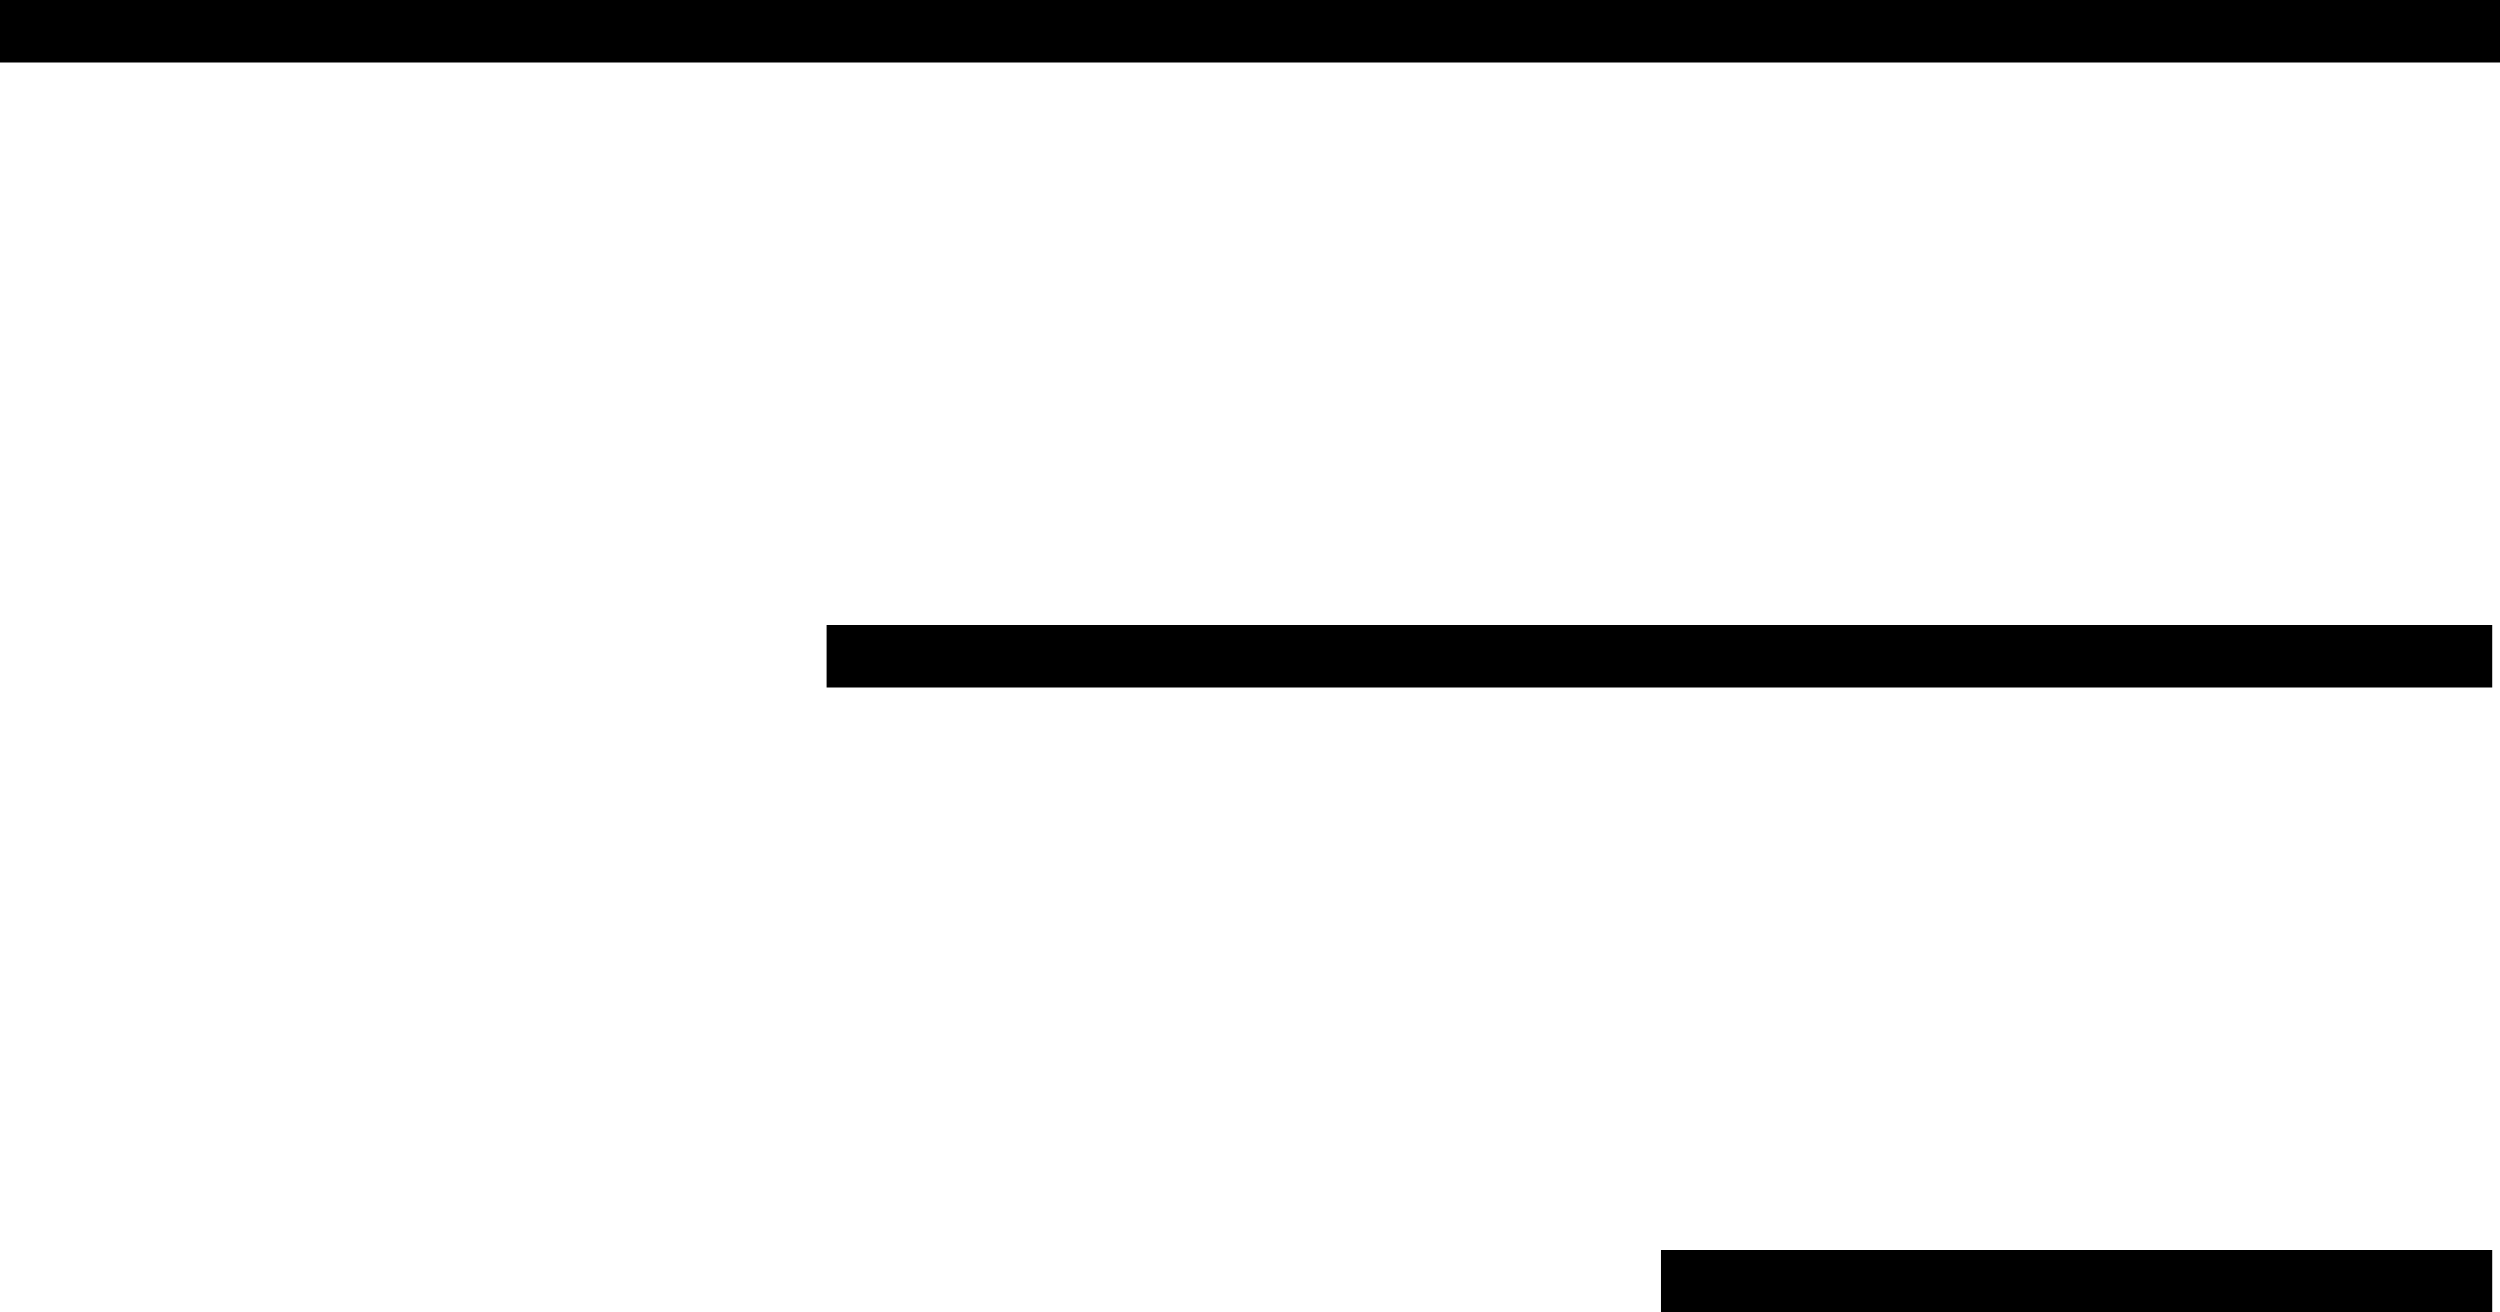
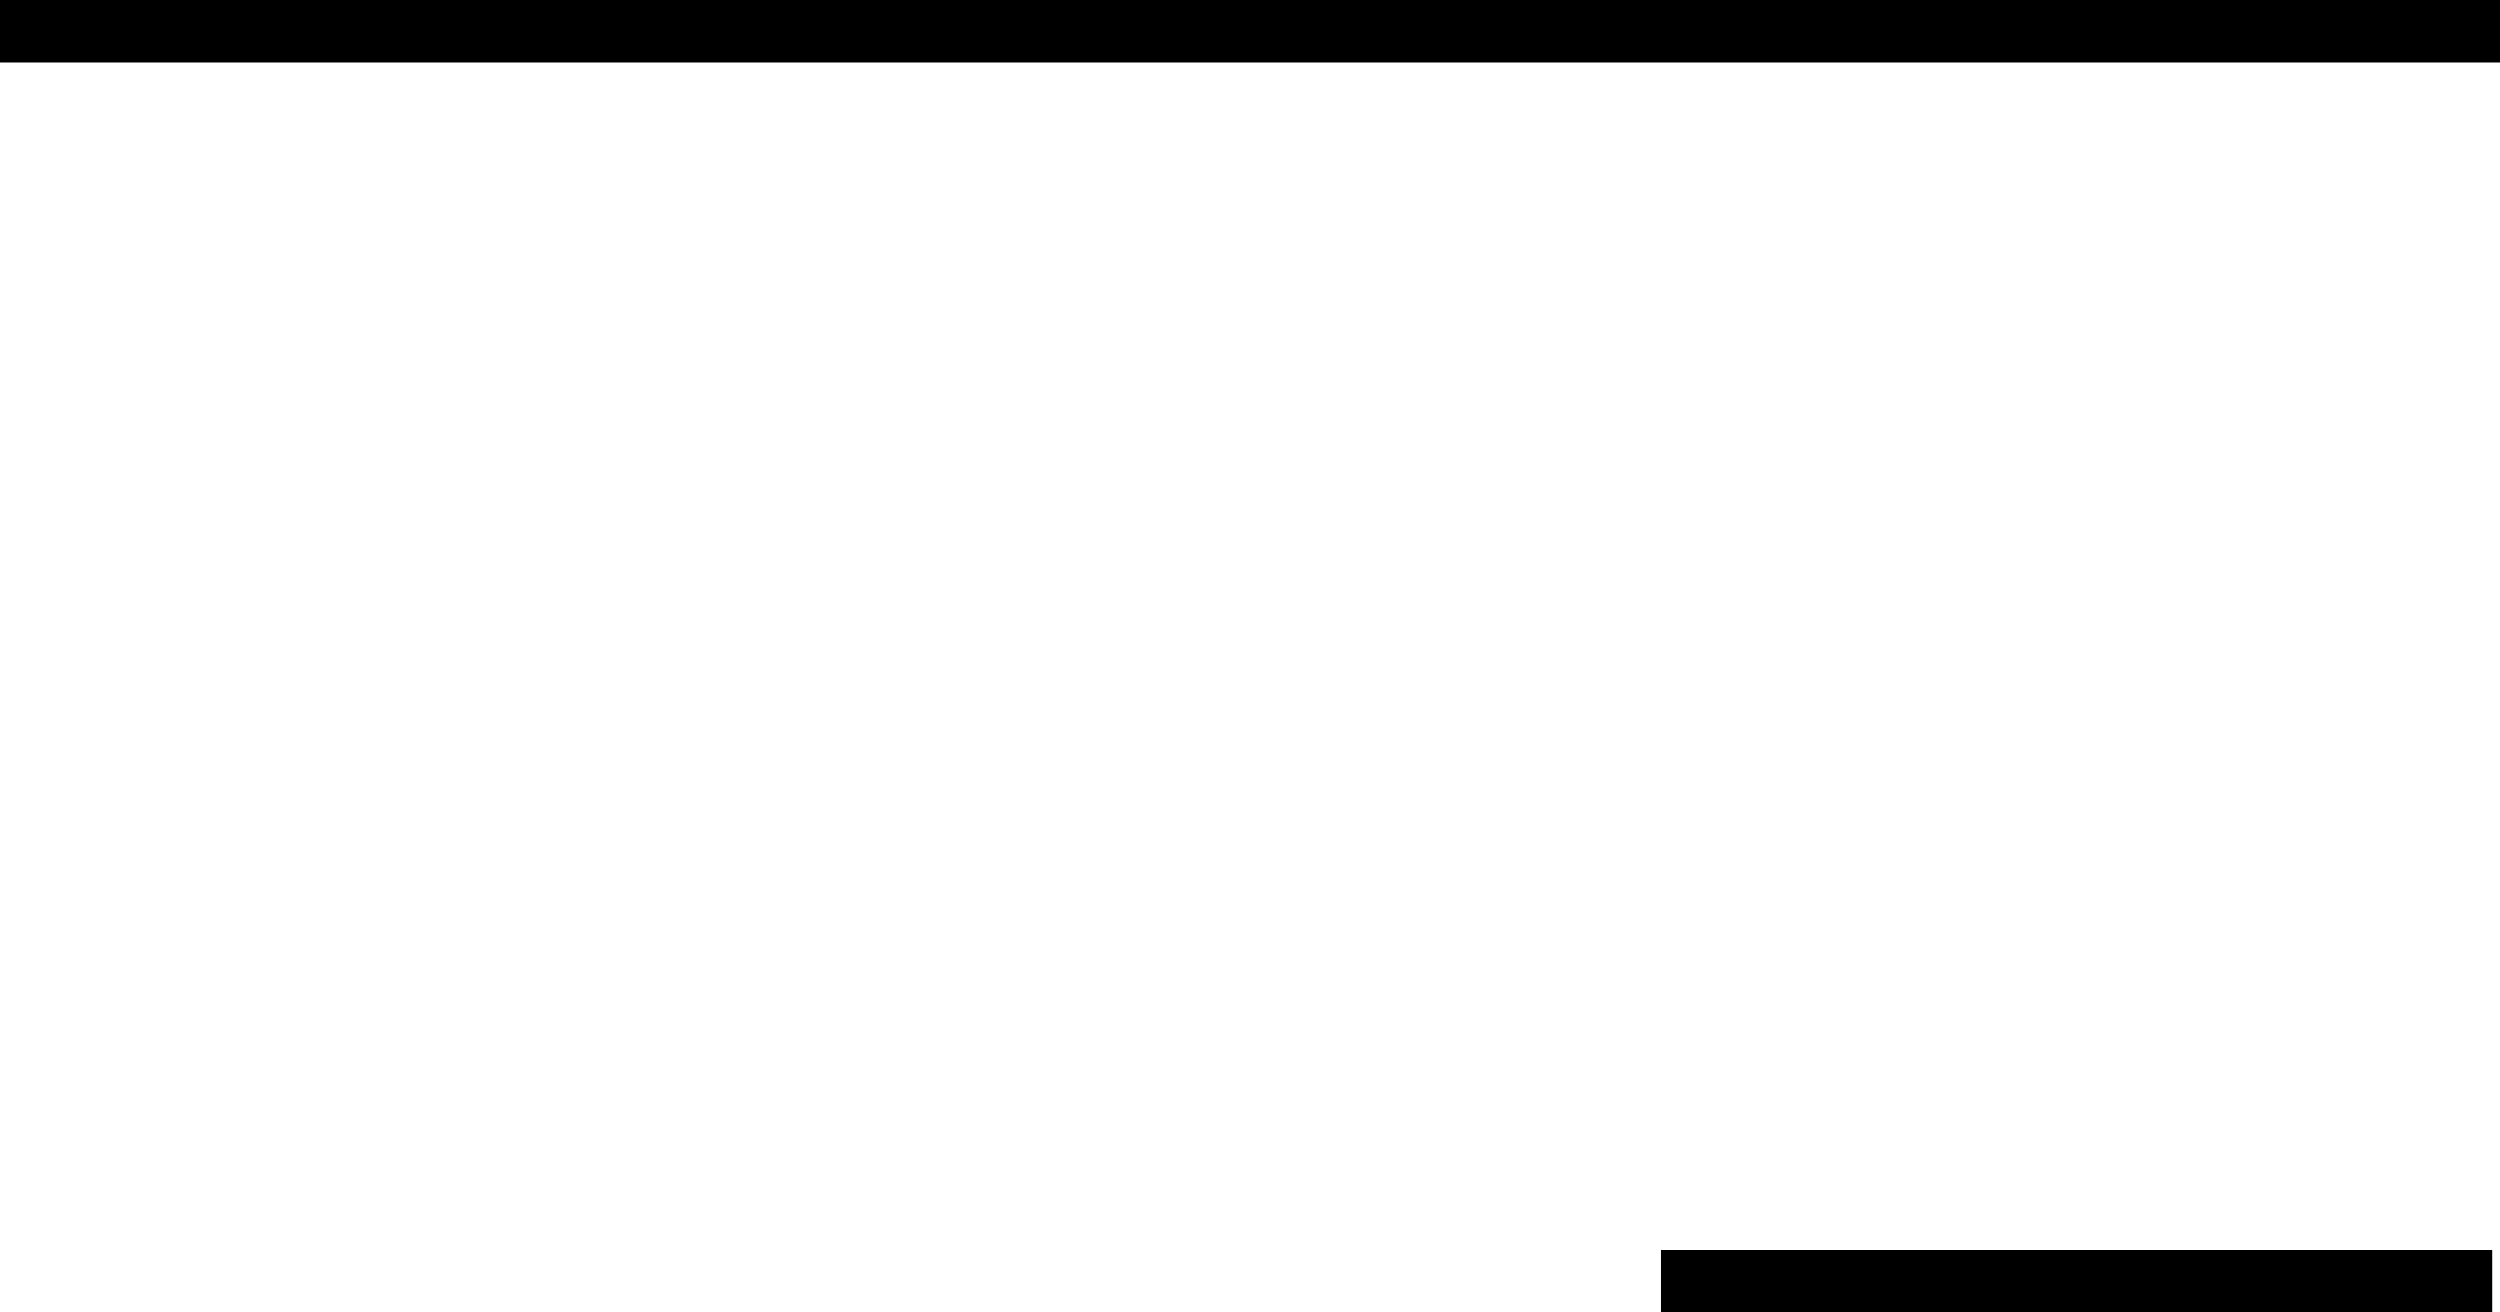
<svg xmlns="http://www.w3.org/2000/svg" width="80" height="42" viewBox="0 0 80 42" fill="none">
-   <line x1="79.751" y1="21" x2="26.451" y2="21" stroke="black" stroke-width="2" />
  <line x1="80" y1="1" y2="1" stroke="black" stroke-width="2" />
  <line x1="79.751" y1="41" x2="53.151" y2="41" stroke="black" stroke-width="2" />
</svg>